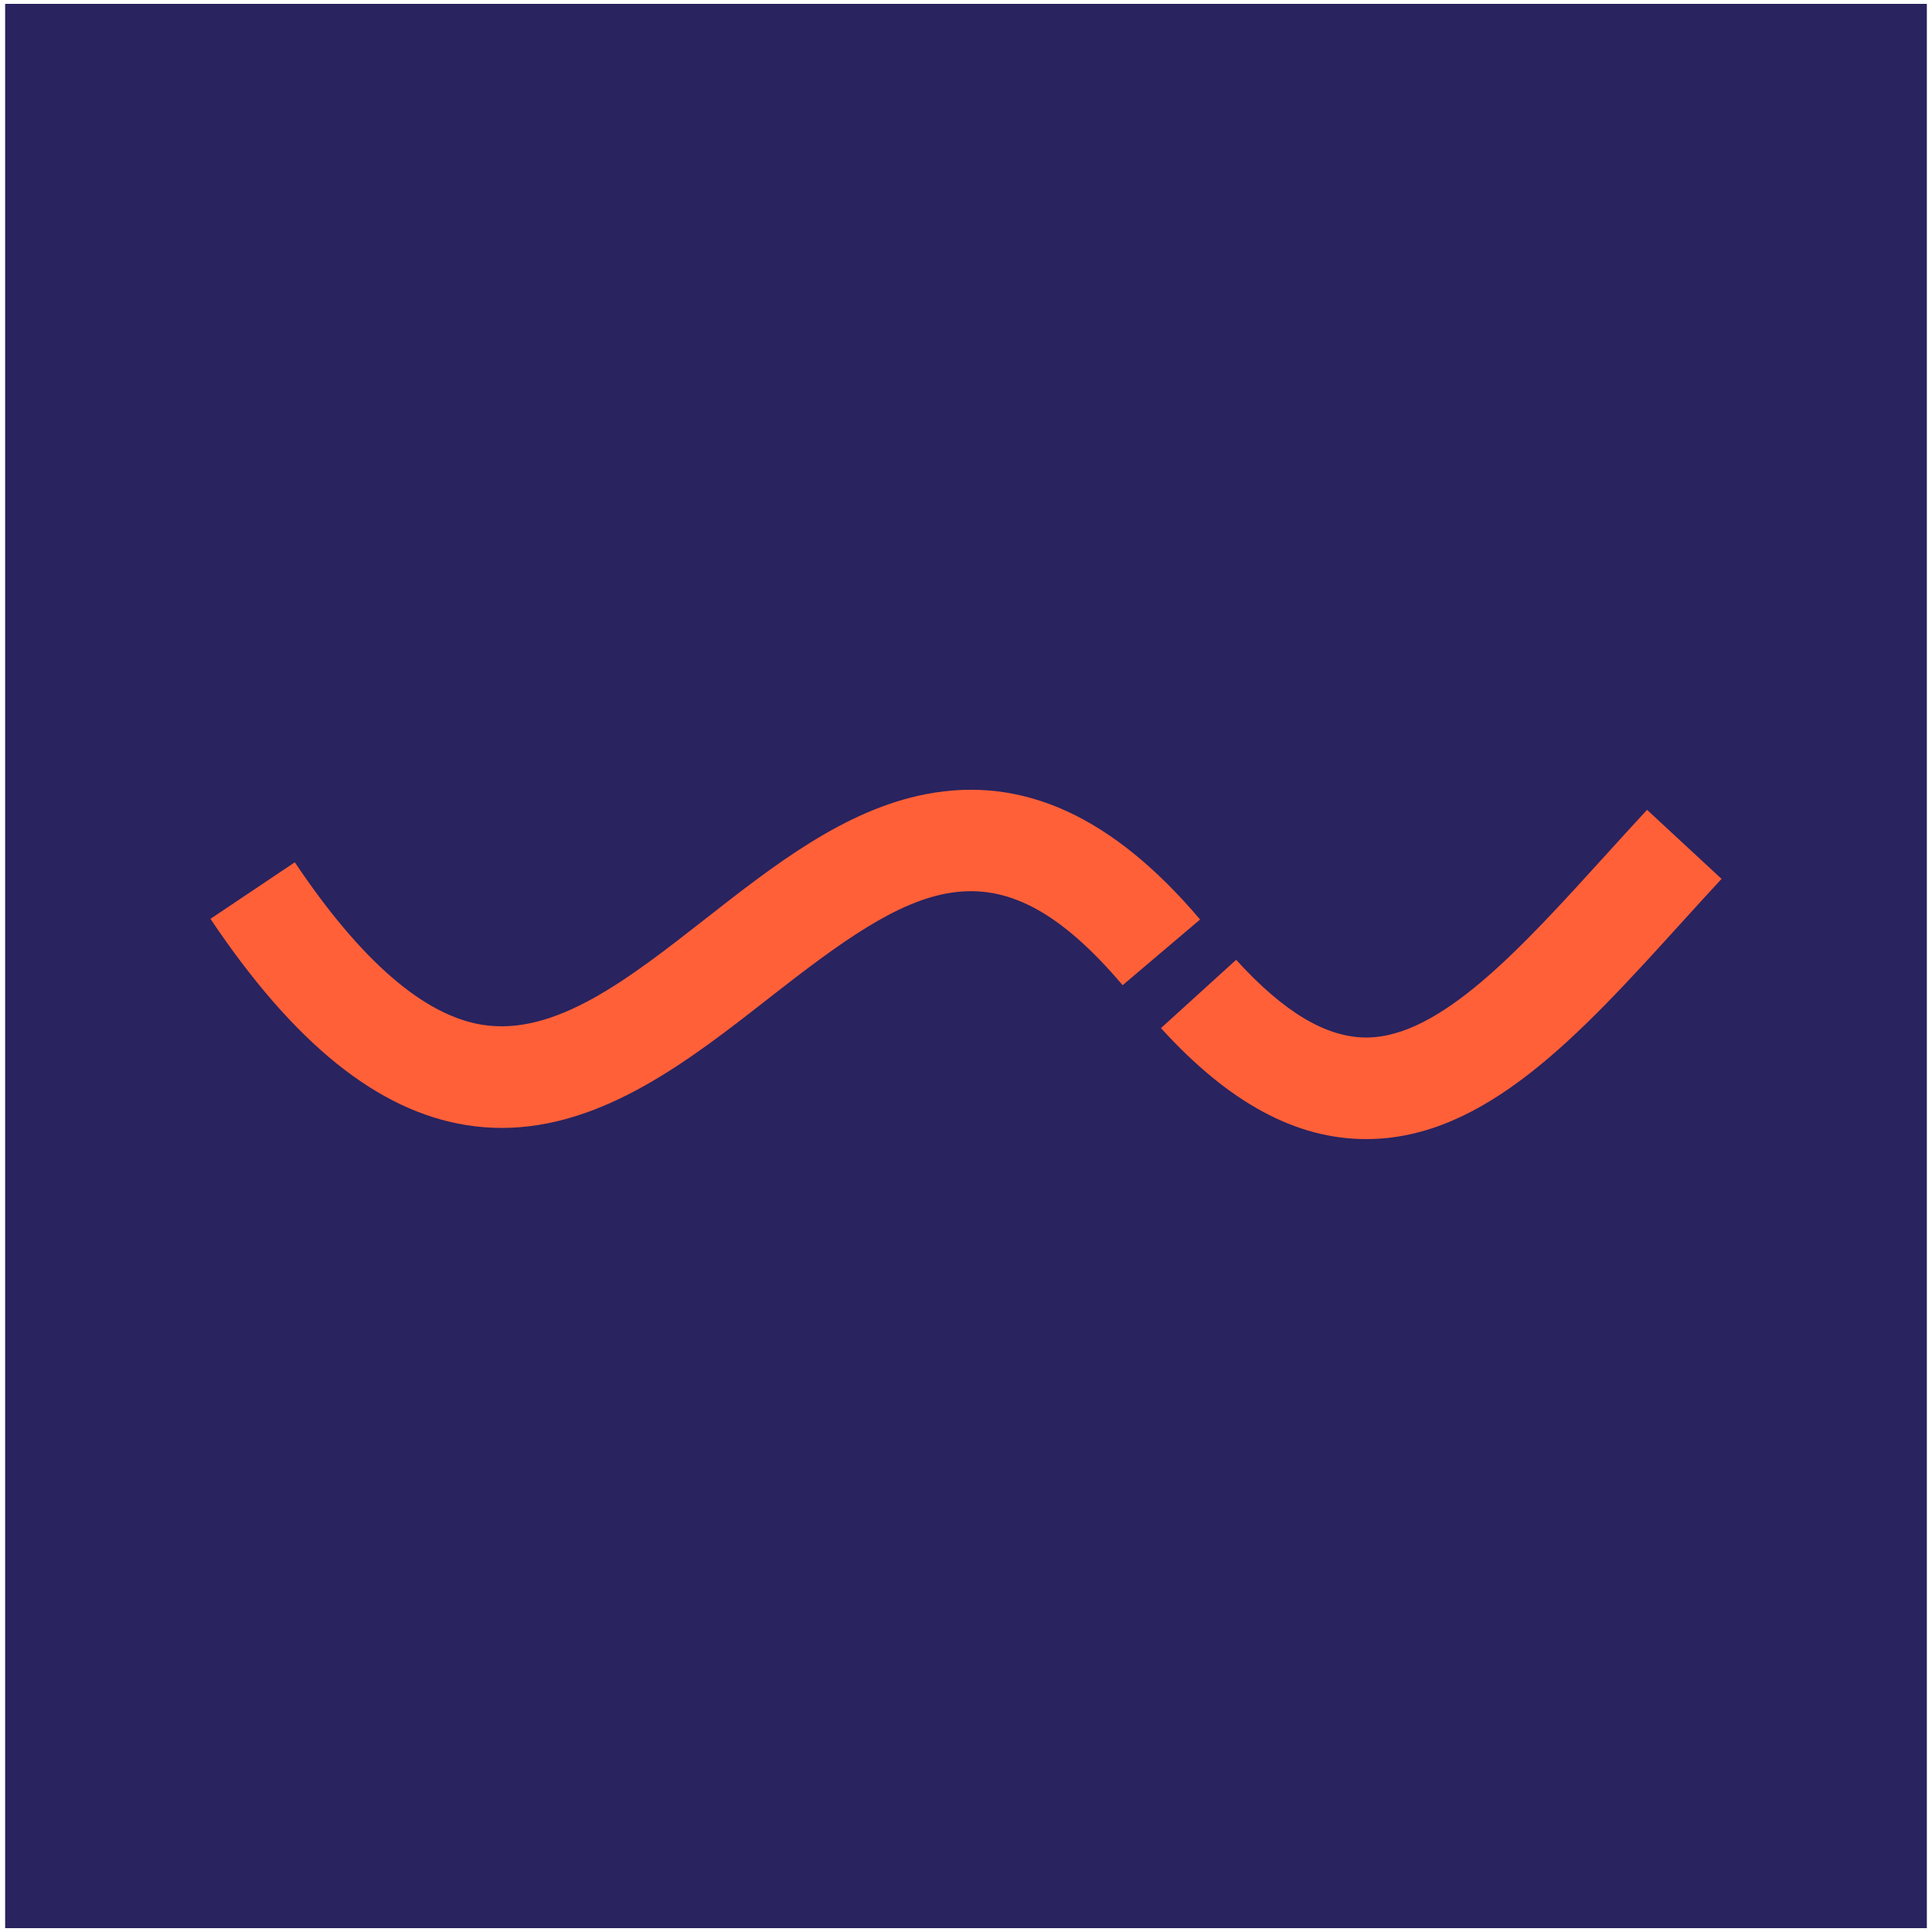
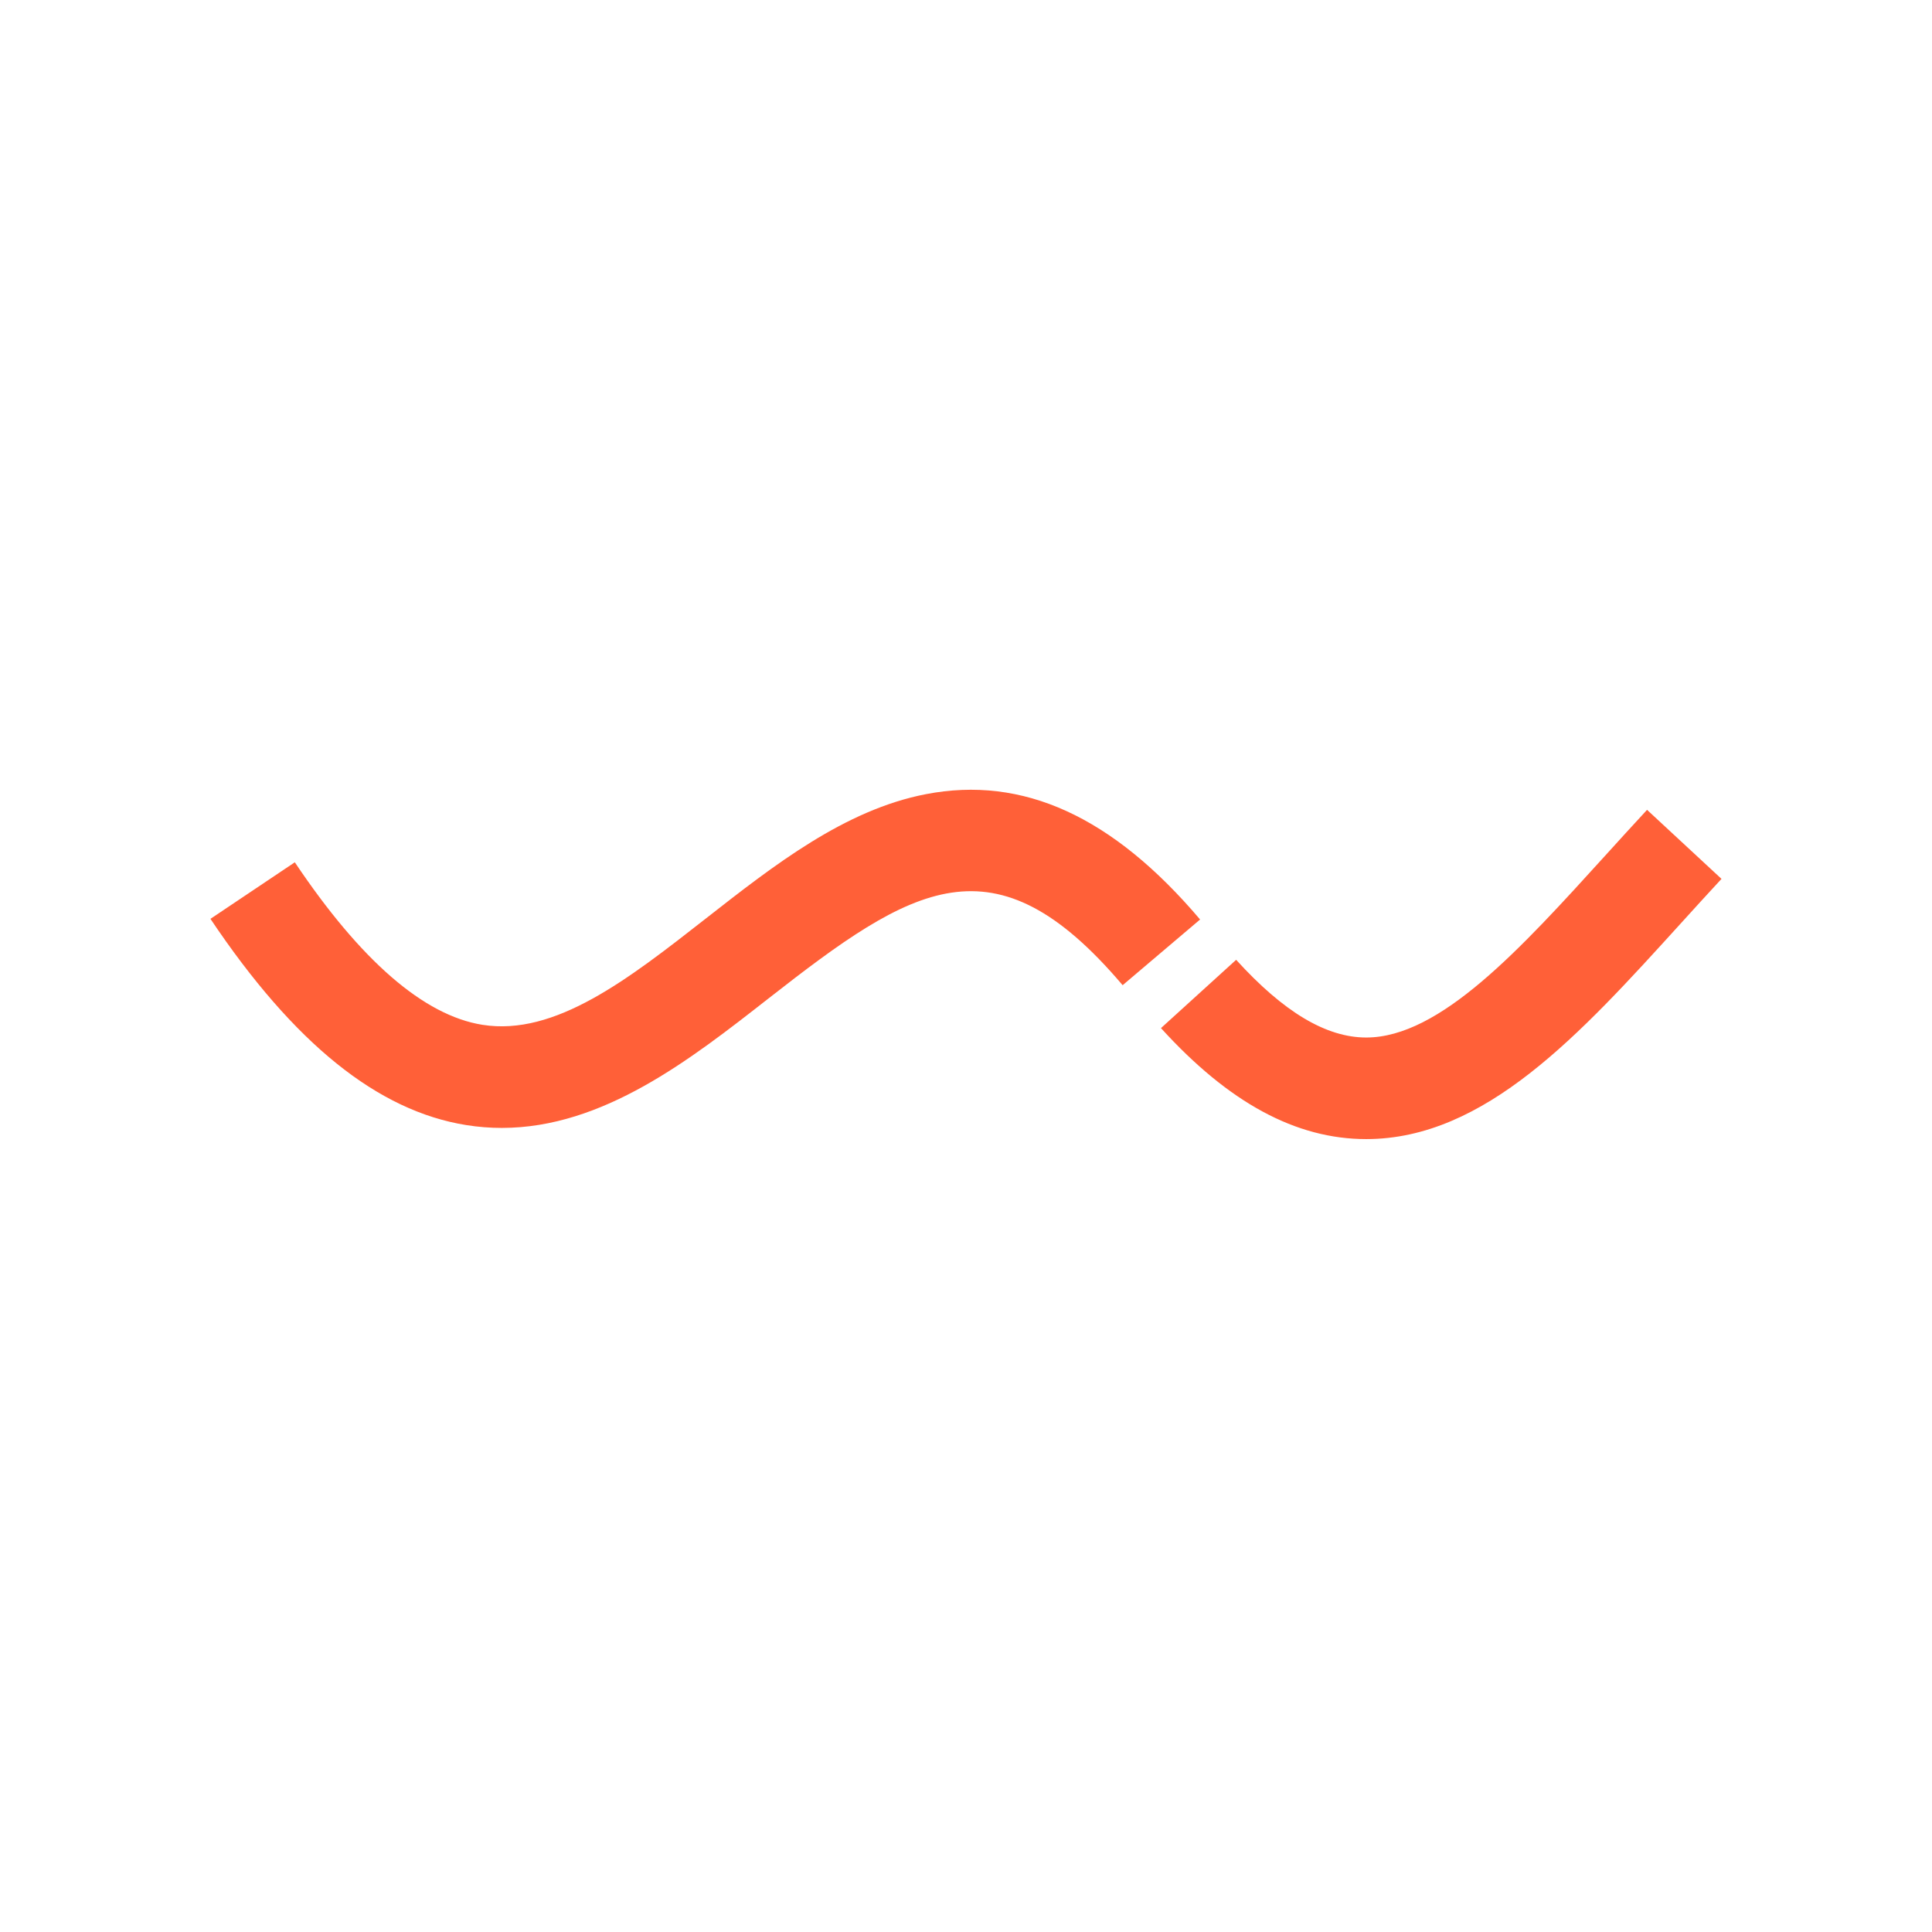
<svg xmlns="http://www.w3.org/2000/svg" version="1.1" id="Layer_1" x="0px" y="0px" viewBox="0 0 1000 1000" enable-background="new 0 0 1000 1000" xml:space="preserve">
-   <rect x="2.667" y="2" fill="#29235F" width="994.667" height="996" />
  <g>
    <g>
-       <path fill="#FF6038" d="M479.2,411.066c-42.001,8.125-78.53,36.71-113.855,64.354c-40.103,31.383-77.975,61.026-115.663,55.015    c-30.242-4.824-62.907-33.124-97.087-84.117l-43.667,29.275c43.247,64.52,86.579,99.442,132.475,106.761    c6.206,0.99,12.307,1.455,18.321,1.455c52.419-0.002,97.638-35.384,138.017-66.983c74.718-58.472,116.81-85.334,183.336-6.889    l40.091-34.008C575.907,422.56,529.477,401.339,479.2,411.066z M852.512,419.171c-7.376,7.96-14.646,15.97-21.676,23.716    c-43.934,48.403-85.432,94.122-123.677,94.132c-0.005,0-0.008,0-0.013,0c-20.707,0-42.729-13.159-67.322-40.225l-38.906,35.357    c35.119,38.654,69.868,57.444,106.227,57.444c0.009,0,0.018,0,0.028,0c61.515-0.016,110.611-54.105,162.589-111.37    c6.941-7.648,14.119-15.556,21.311-23.317L852.512,419.171z" />
+       <path fill="#FF6038" d="M479.2,411.066c-42.001,8.125-78.53,36.71-113.855,64.354c-40.103,31.383-77.975,61.026-115.663,55.015    c-30.242-4.824-62.907-33.124-97.087-84.117l-43.667,29.275c43.247,64.52,86.579,99.442,132.475,106.761    c6.206,0.99,12.307,1.455,18.321,1.455c52.419-0.002,97.638-35.384,138.017-66.983c74.718-58.472,116.81-85.334,183.336-6.889    l40.091-34.008C575.907,422.56,529.477,401.339,479.2,411.066z M852.512,419.171c-7.376,7.96-14.646,15.97-21.676,23.716    c-43.934,48.403-85.432,94.122-123.677,94.132c-0.005,0-0.008,0-0.013,0c-20.707,0-42.729-13.159-67.322-40.225l-38.906,35.357    c35.119,38.654,69.868,57.444,106.227,57.444c61.515-0.016,110.611-54.105,162.589-111.37    c6.941-7.648,14.119-15.556,21.311-23.317L852.512,419.171z" />
    </g>
  </g>
</svg>